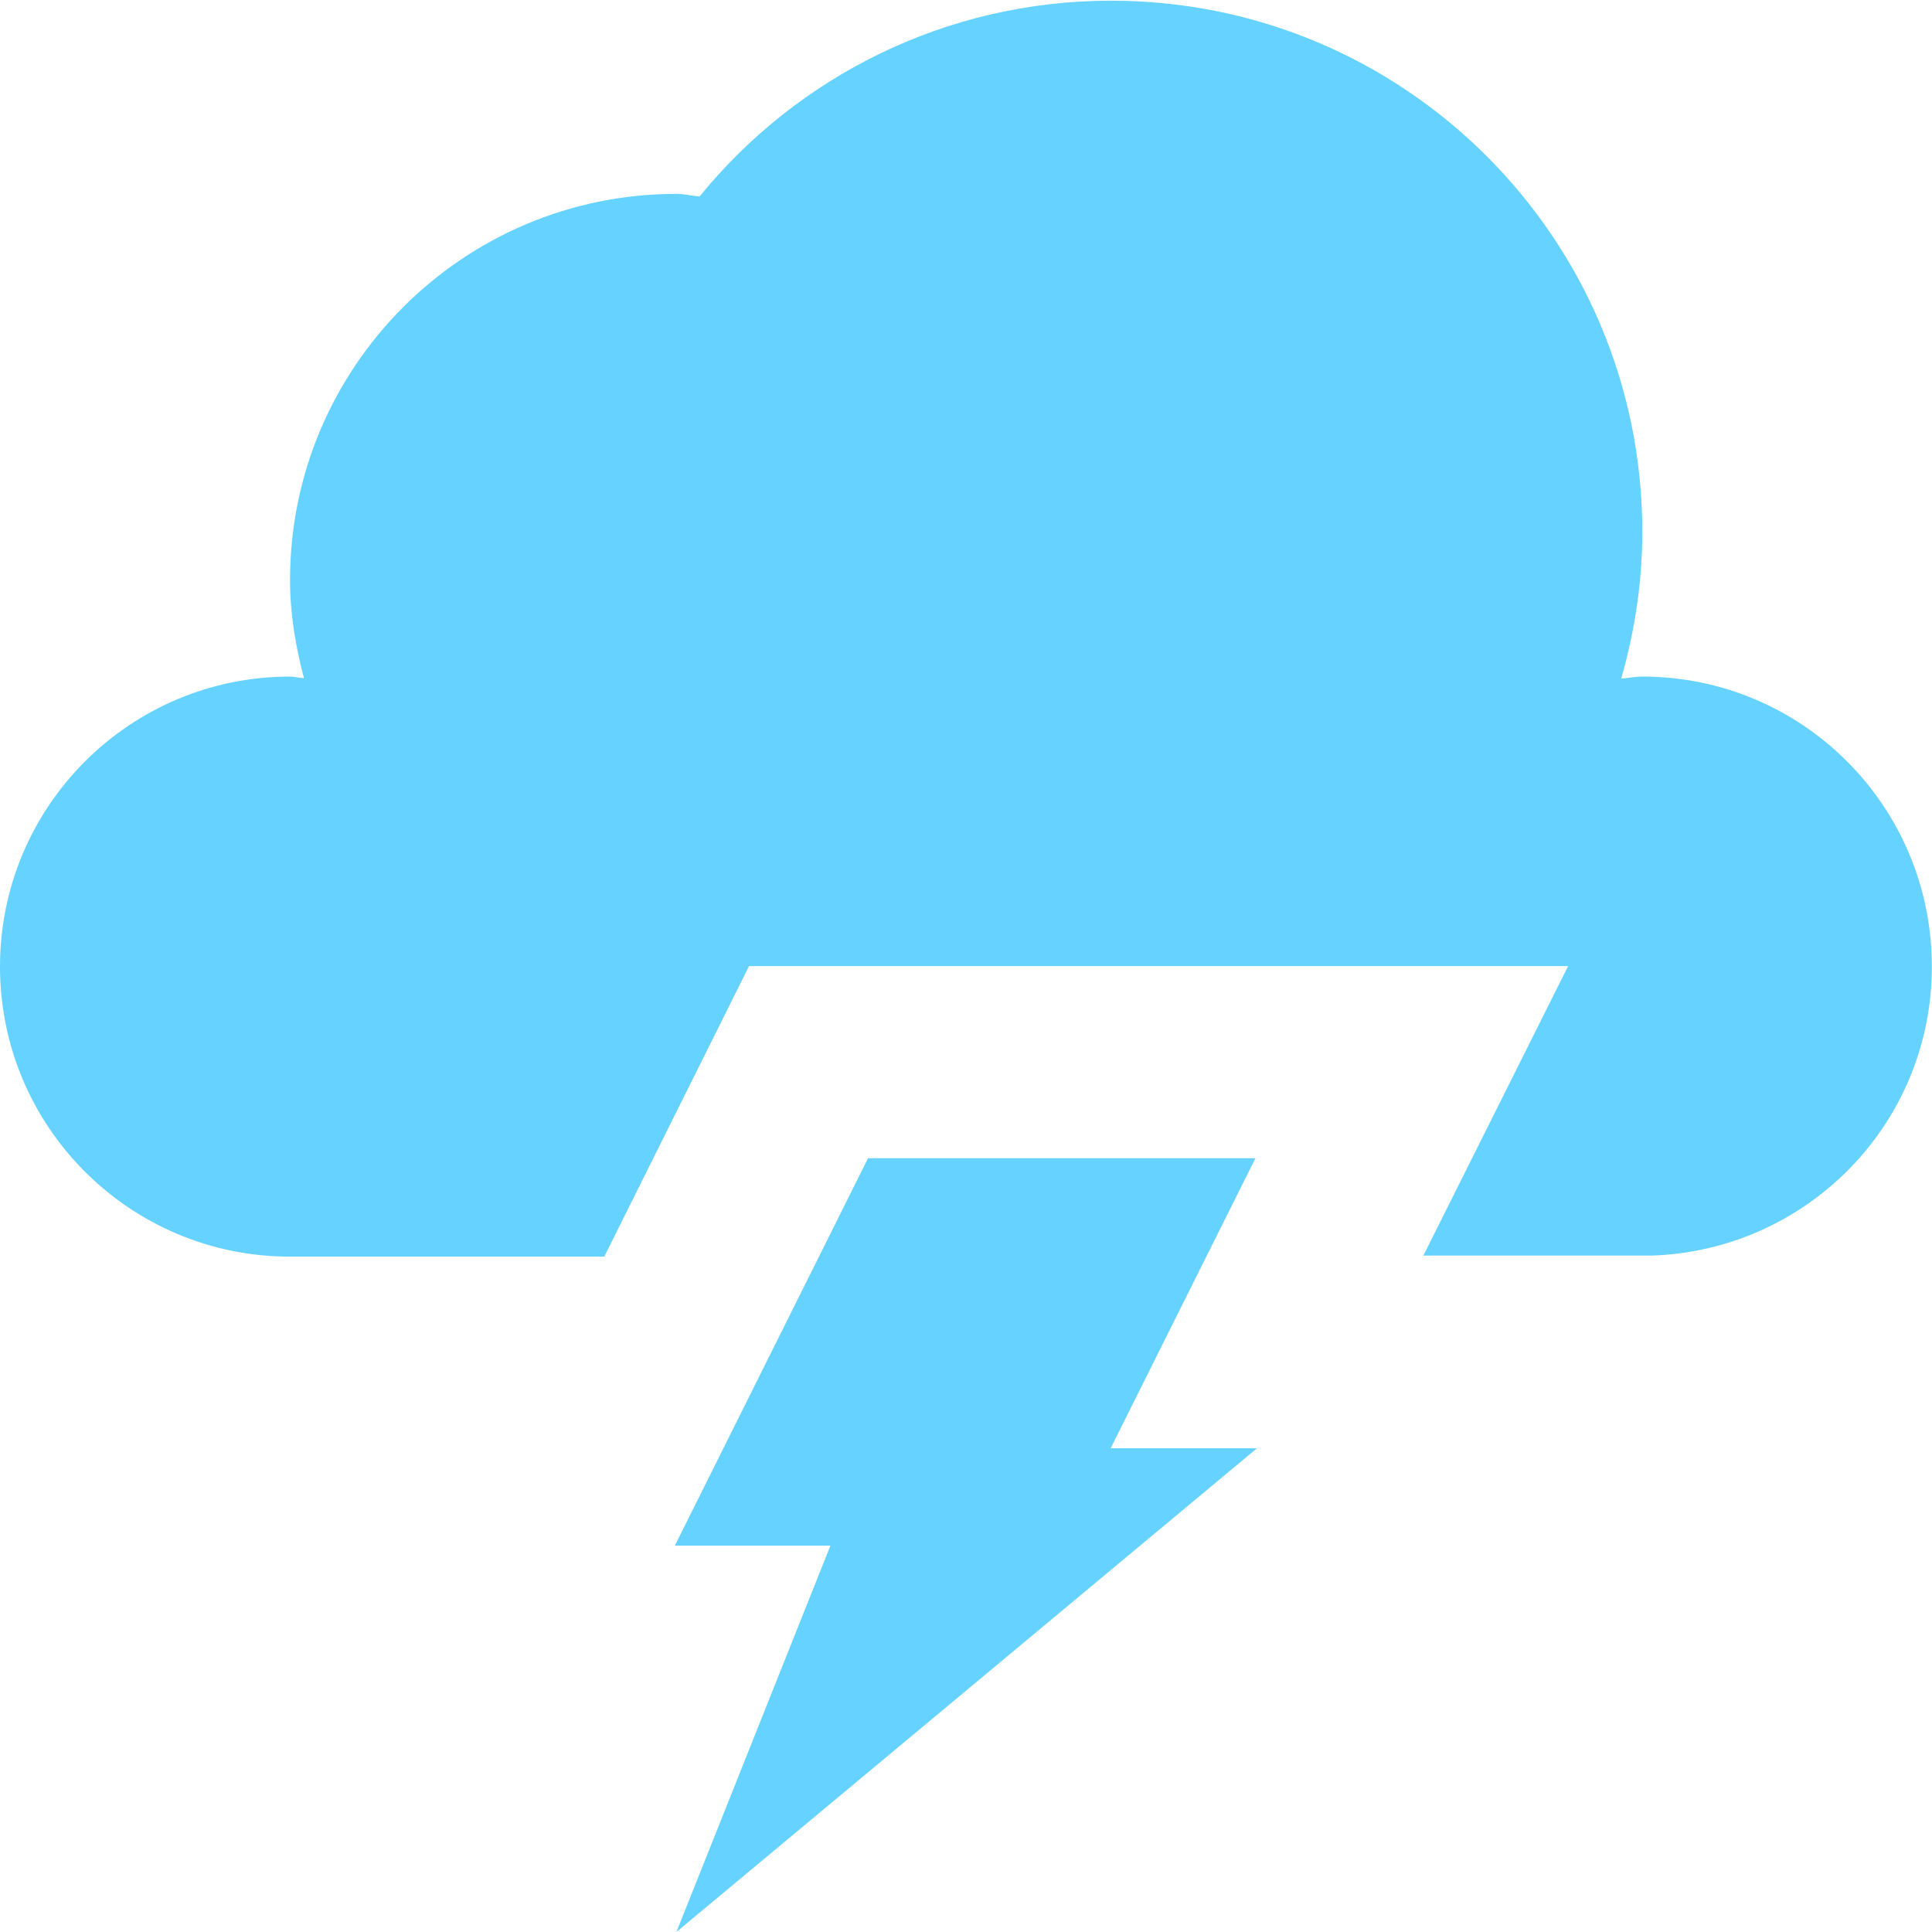
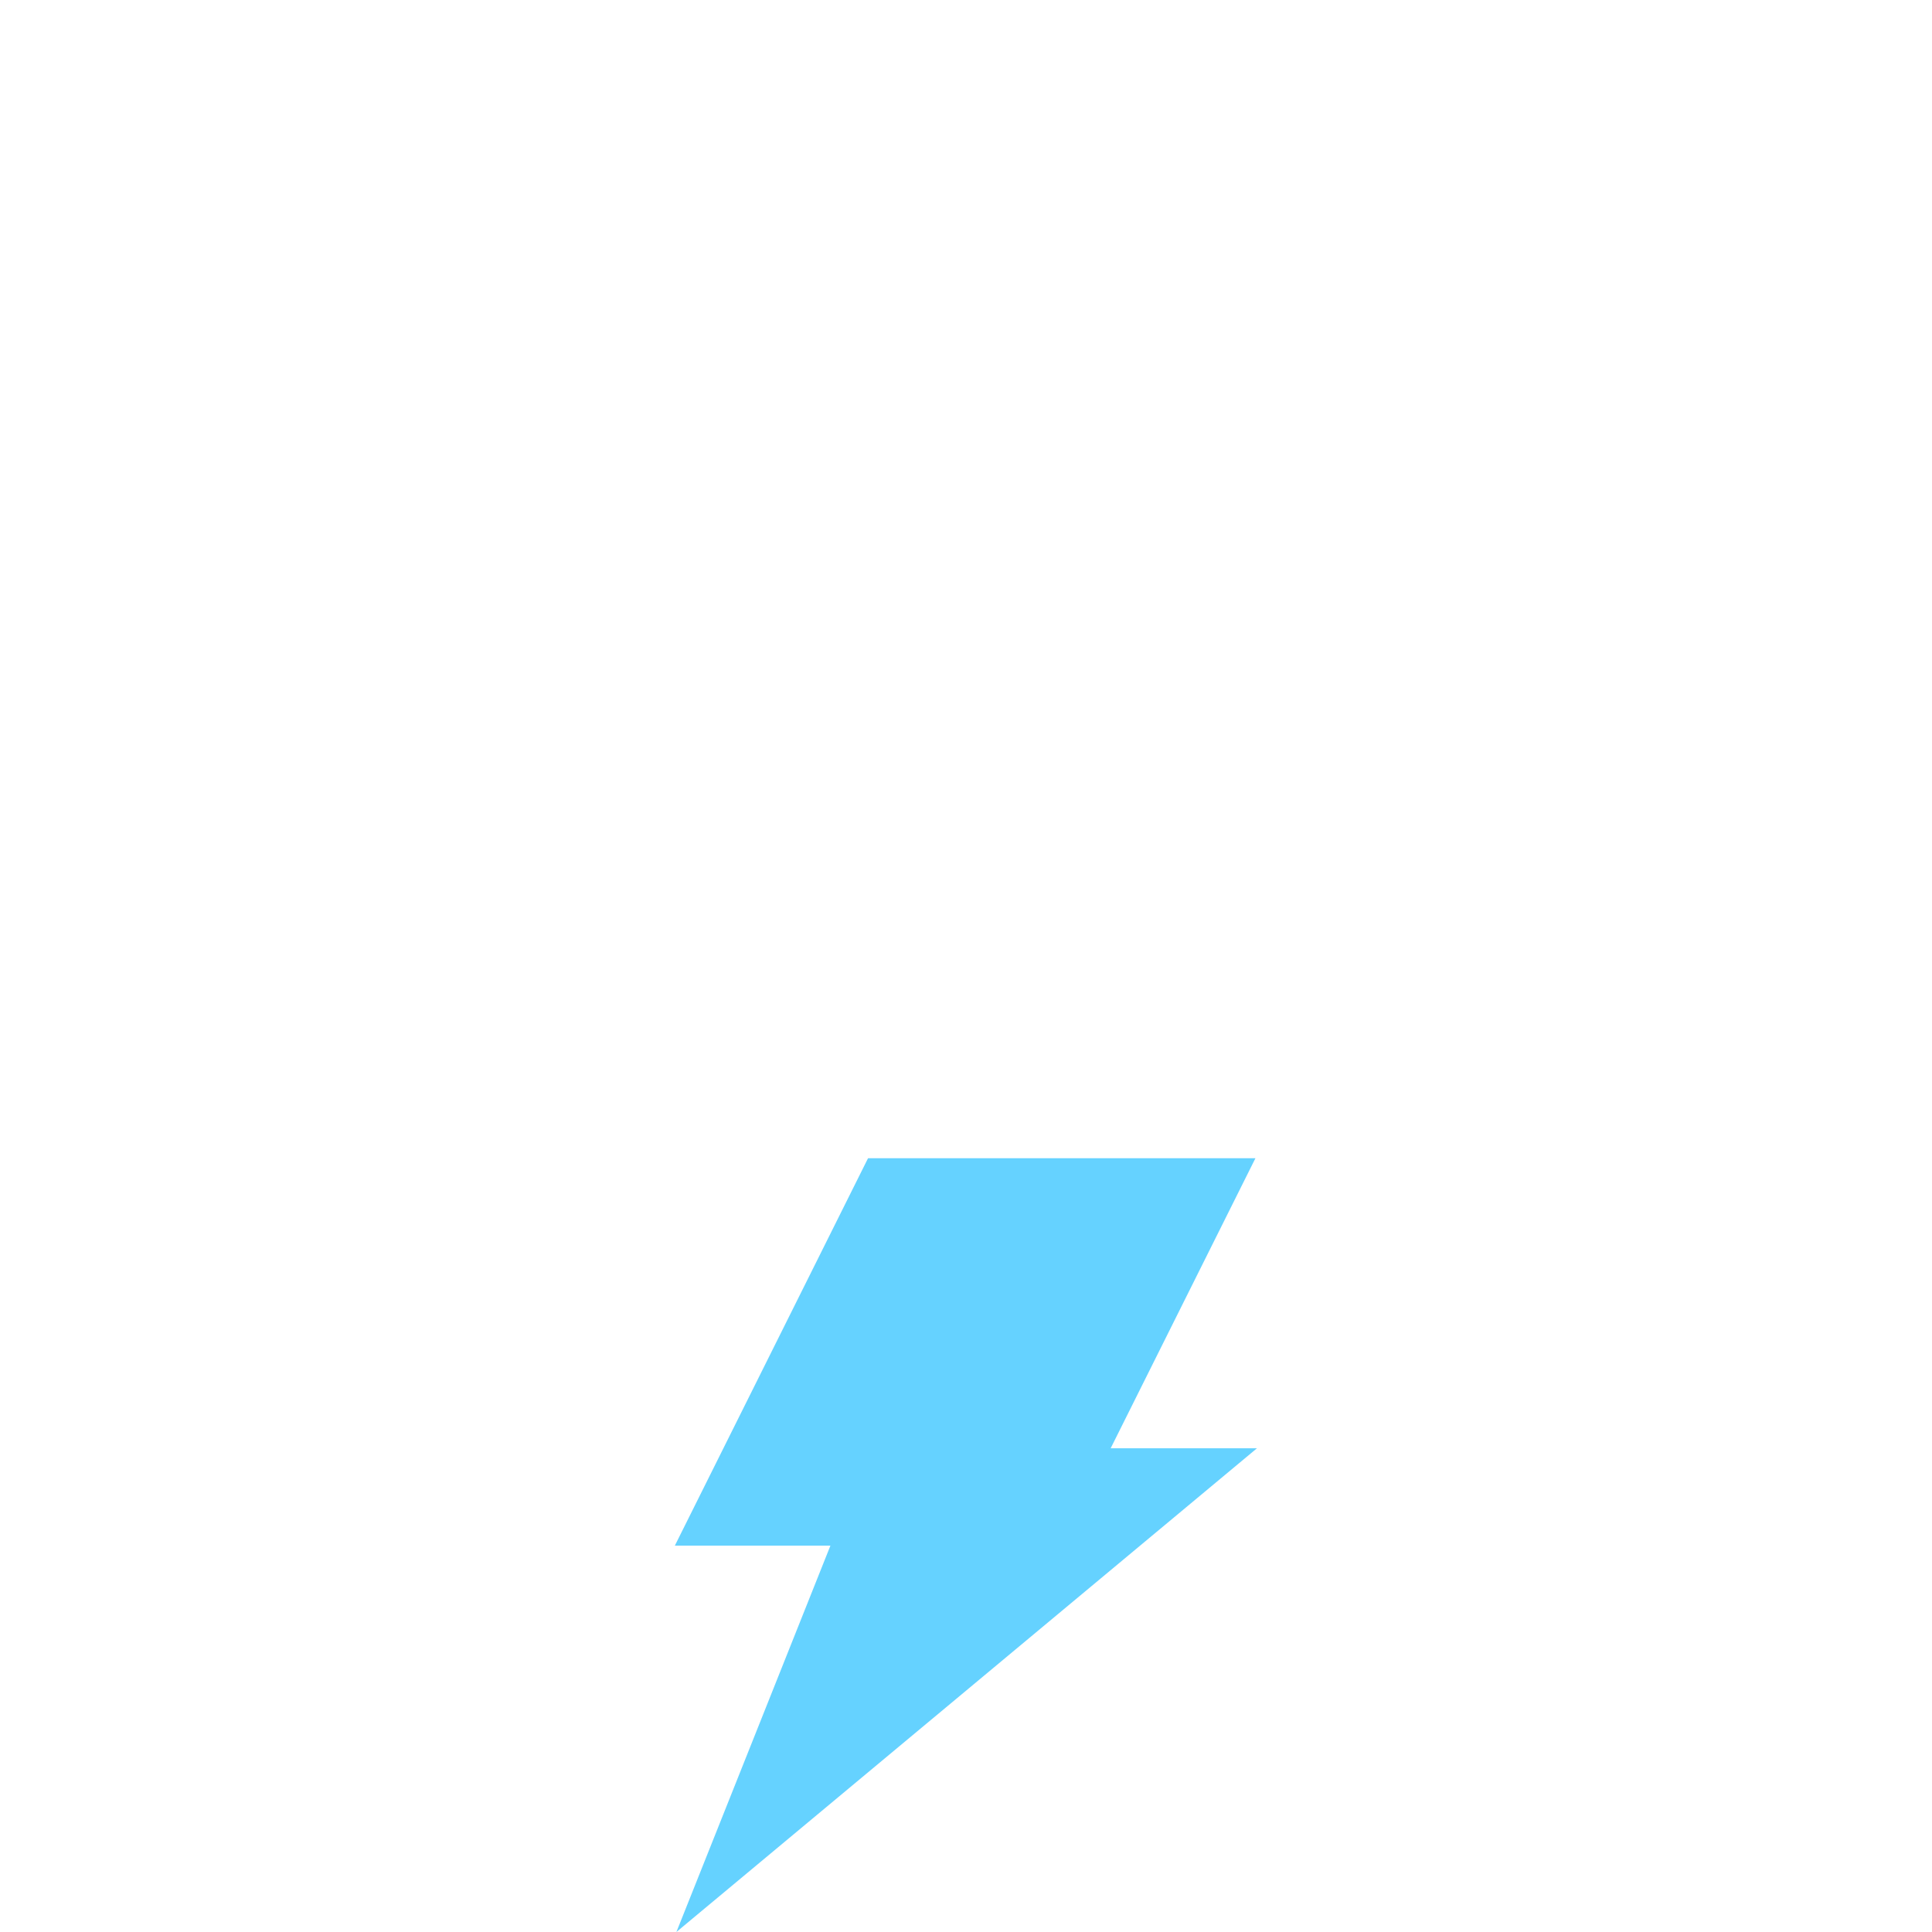
<svg xmlns="http://www.w3.org/2000/svg" width="141" height="141" viewBox="0 0 141 141" fill="none">
-   <path d="M119.858 49.377C119.332 49.377 118.843 49.489 118.317 49.527C119.294 46.106 119.858 42.534 119.858 38.812C119.858 17.382 102.489 0.05 81.096 0.05C68.99 0.05 58.162 5.614 51.056 14.337C50.492 14.299 49.966 14.149 49.364 14.149C33.8 14.149 21.167 26.781 21.167 42.346C21.167 44.828 21.581 47.196 22.182 49.489C21.844 49.489 21.505 49.377 21.167 49.377C9.474 49.377 0 58.851 0 70.544C0 82.236 9.474 91.711 21.167 91.711C24.513 91.711 33.198 91.711 44.101 91.711L54.666 70.506H114.444L103.88 91.635H120.535C131.889 91.26 140.988 82.011 140.988 70.544C140.988 58.813 131.513 49.377 119.858 49.377Z" fill="#65D2FF" />
-   <path d="M91.735 105.697H81.058L91.623 84.53H63.35L49.251 112.803H60.605L49.364 141.001L91.735 105.697Z" fill="#65D2FF" />
+   <path d="M91.735 105.697H81.058L91.623 84.53H63.35L49.251 112.803H60.605L49.364 141.001L91.735 105.697" fill="#65D2FF" />
</svg>